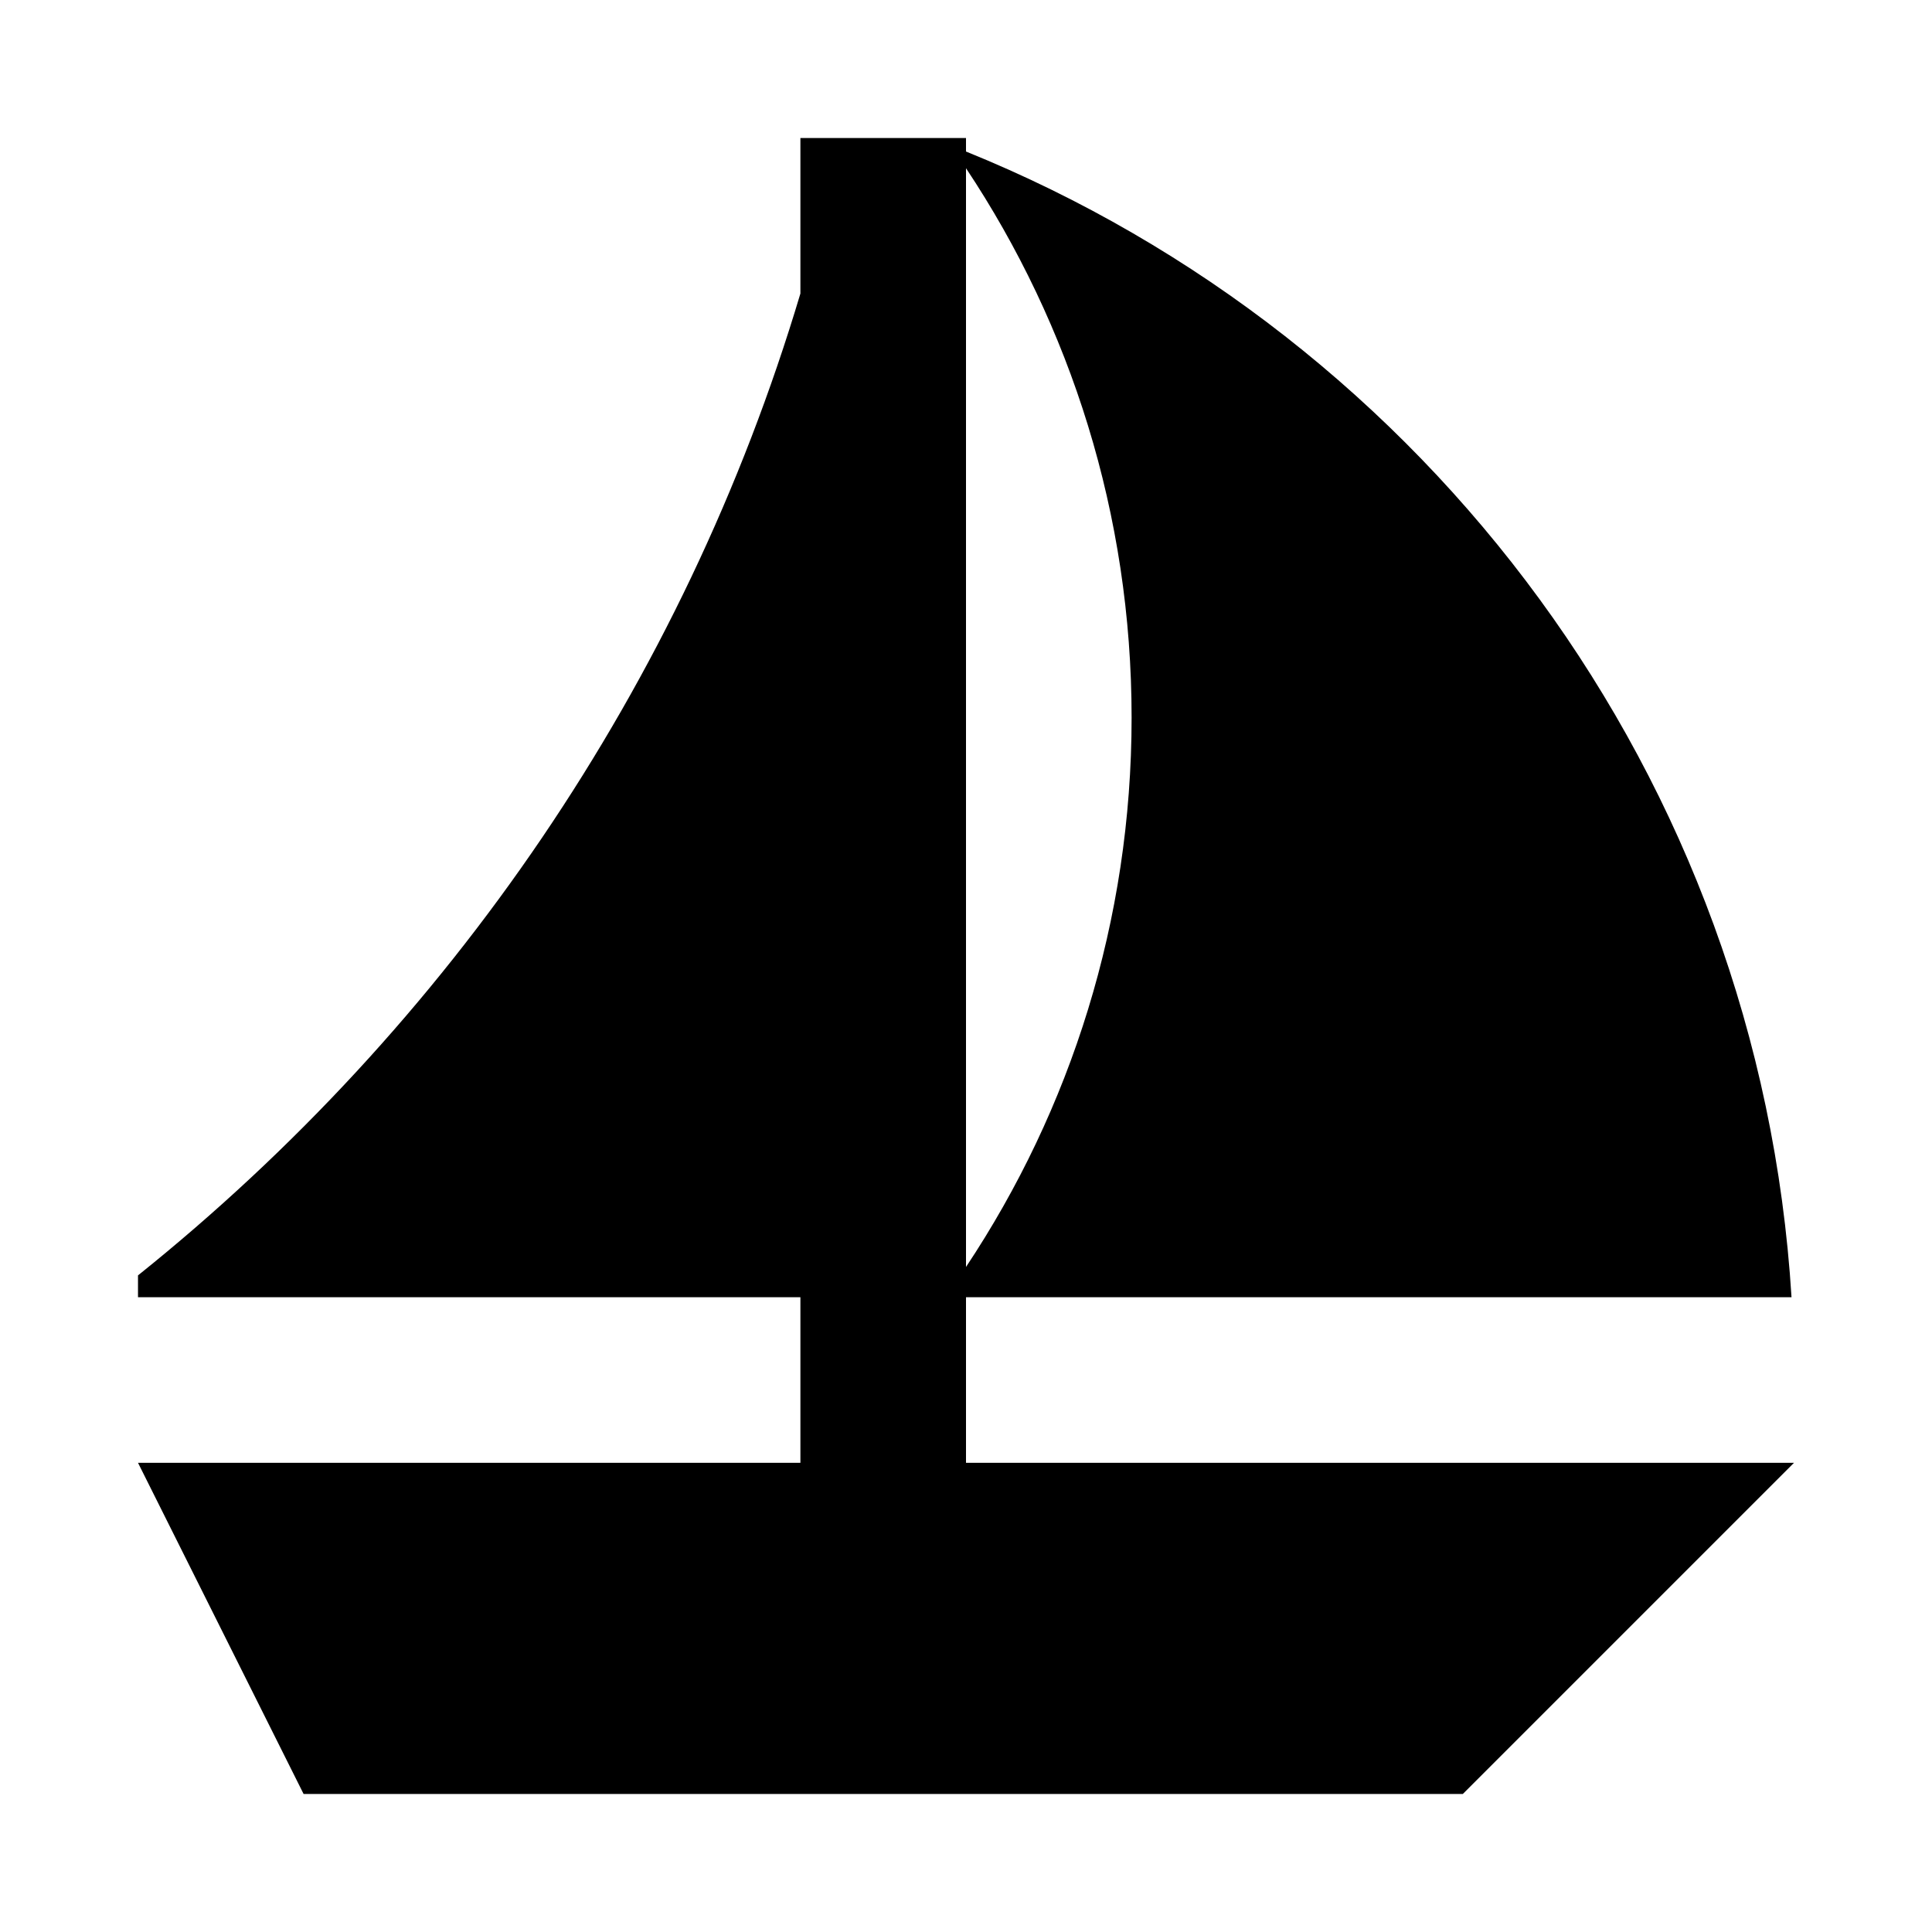
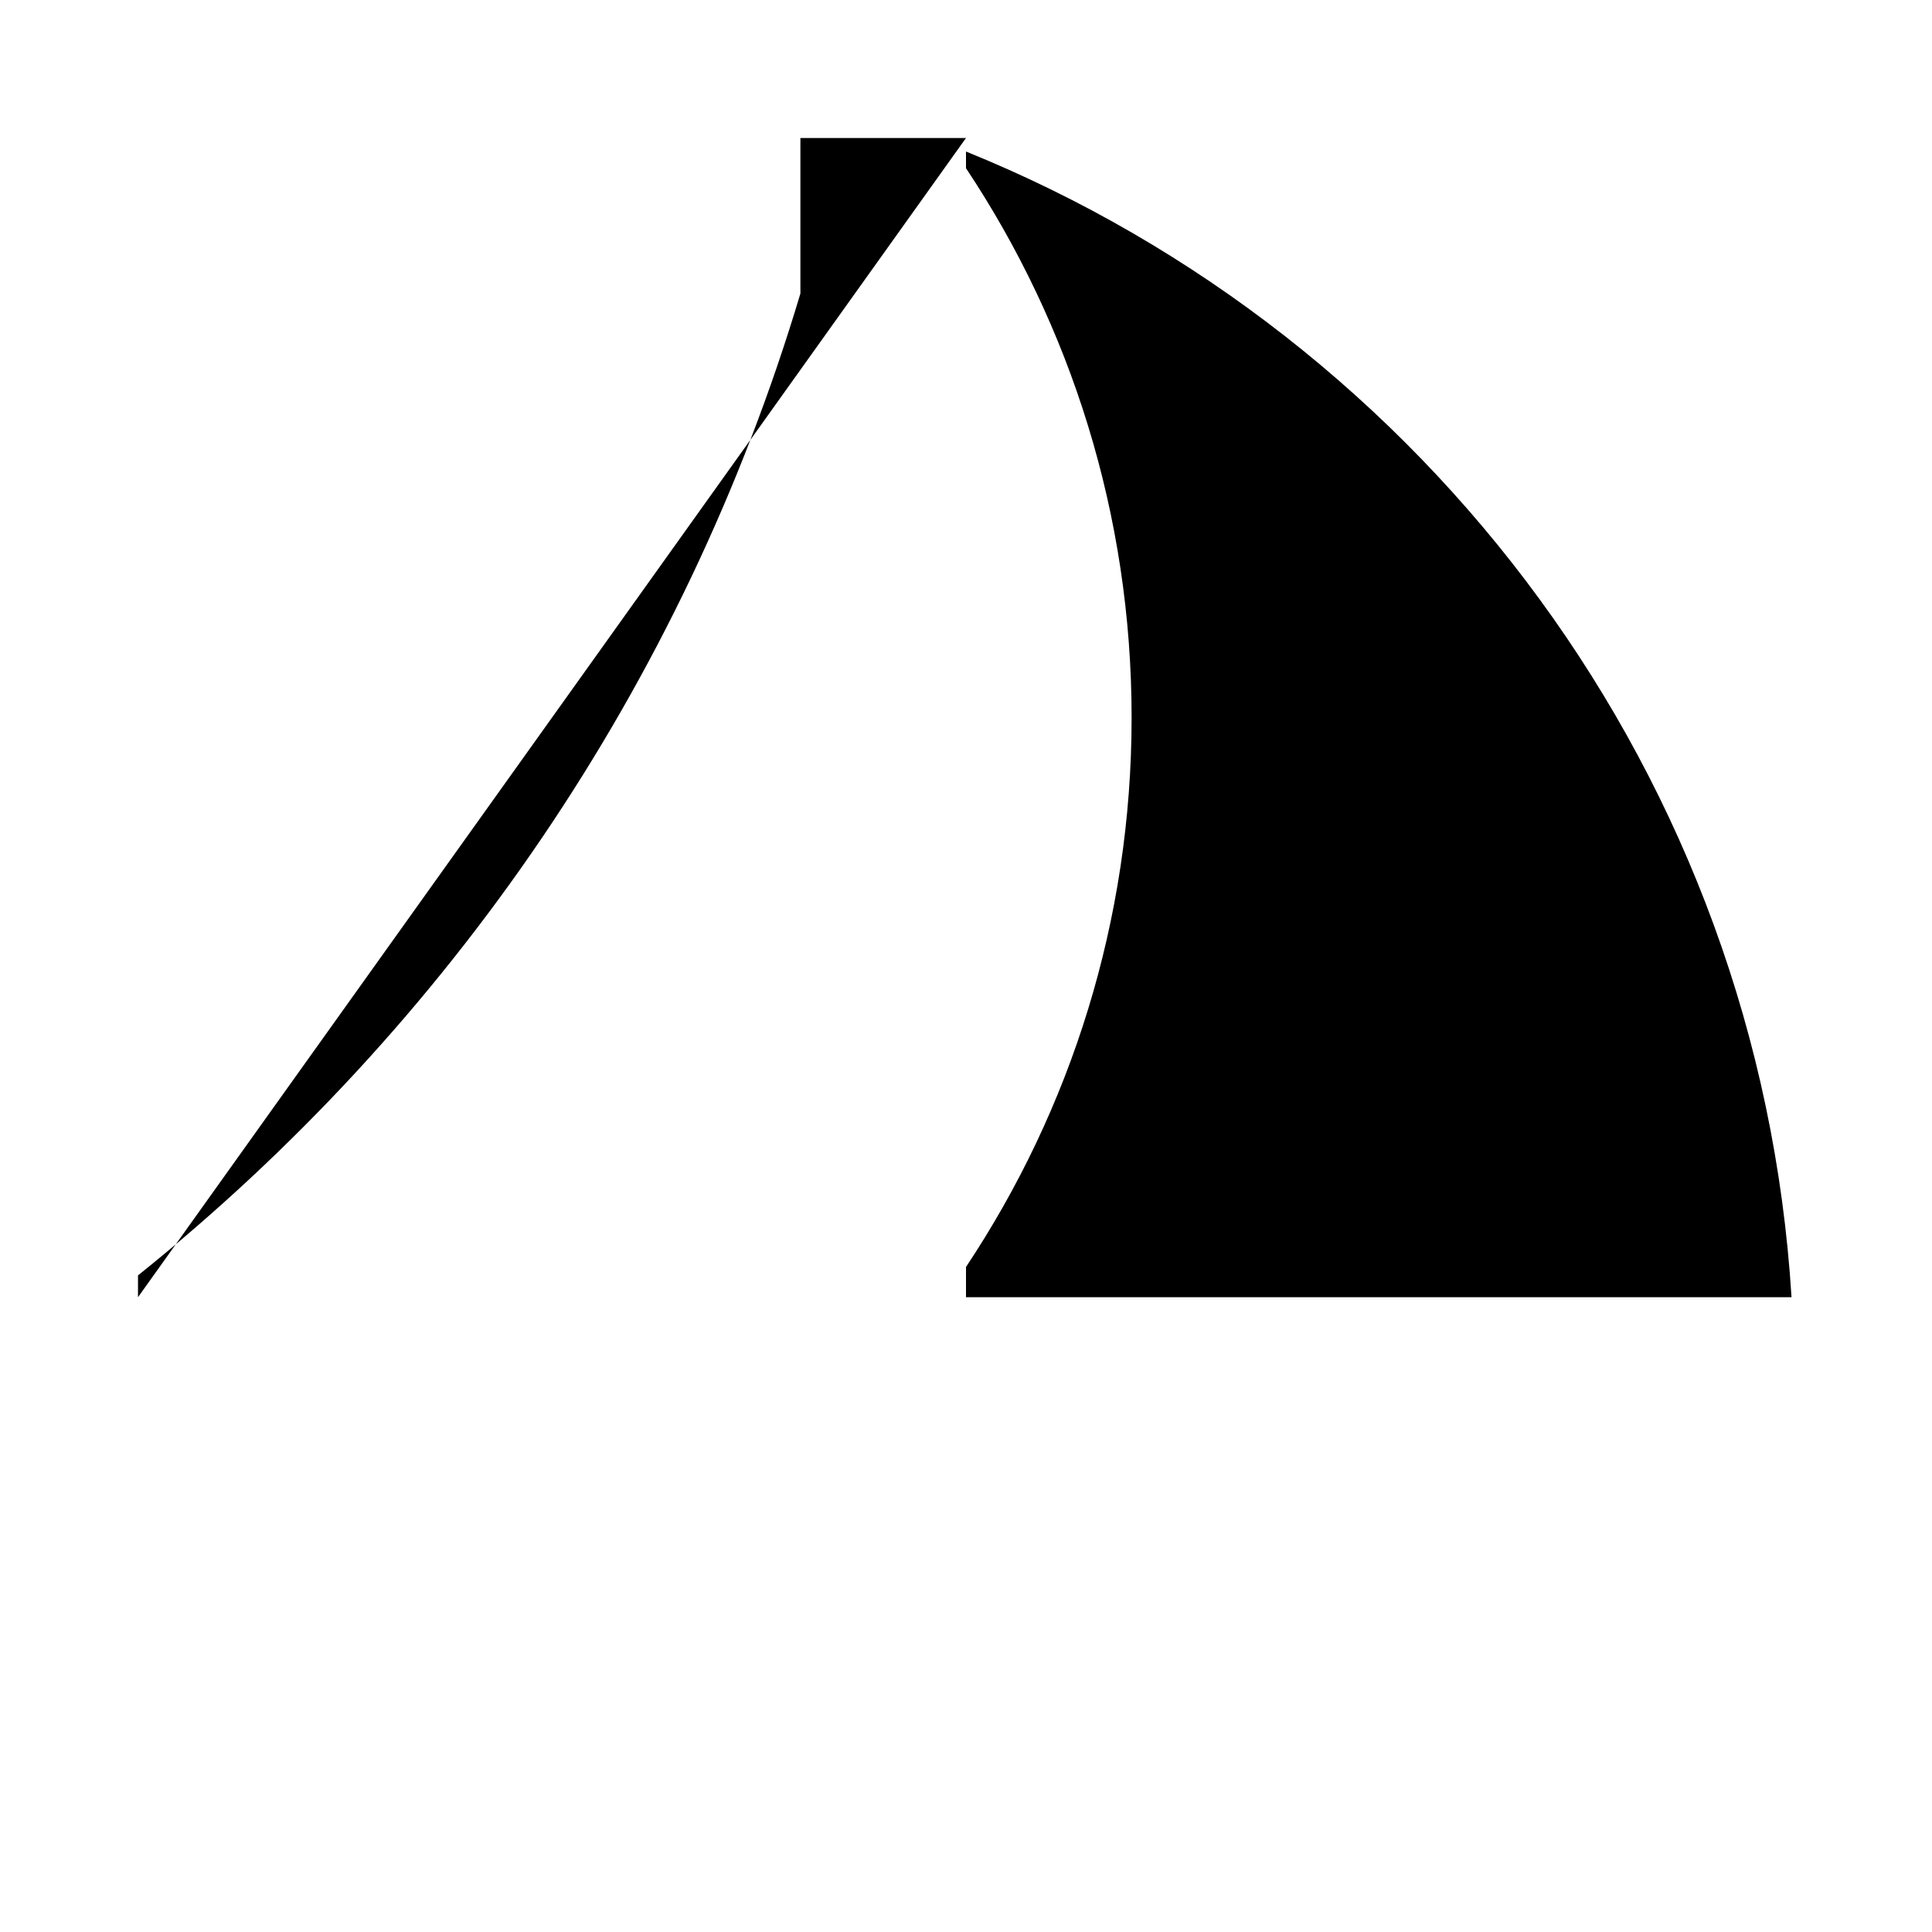
<svg xmlns="http://www.w3.org/2000/svg" fill="#000000" width="800px" height="800px" viewBox="0 0 14 14" role="img" focusable="false" aria-hidden="true">
-   <path d="M 5.8,2.127 5.8,1 7,1 l 0,9.6 6,0 -2.4,2.4 -8.4,0 -1.2,-2.4 4.8,0 0,0 0,-1.2 L 1,9.4 1,9.242 C 3.254,7.435 4.953,4.964 5.8,2.127 l 0,0 z M 12.982,9.4 7,9.4 7,9.181 C 7.758,8.041 8.2,6.672 8.2,5.2 8.2,3.728 7.758,2.359 7,1.219 L 7,1.098 C 10.342,2.451 12.749,5.631 12.982,9.4 l 0,0 0,0 z" />
+   <path d="M 5.8,2.127 5.8,1 7,1 L 1,9.4 1,9.242 C 3.254,7.435 4.953,4.964 5.8,2.127 l 0,0 z M 12.982,9.4 7,9.4 7,9.181 C 7.758,8.041 8.2,6.672 8.2,5.2 8.2,3.728 7.758,2.359 7,1.219 L 7,1.098 C 10.342,2.451 12.749,5.631 12.982,9.4 l 0,0 0,0 z" />
</svg>